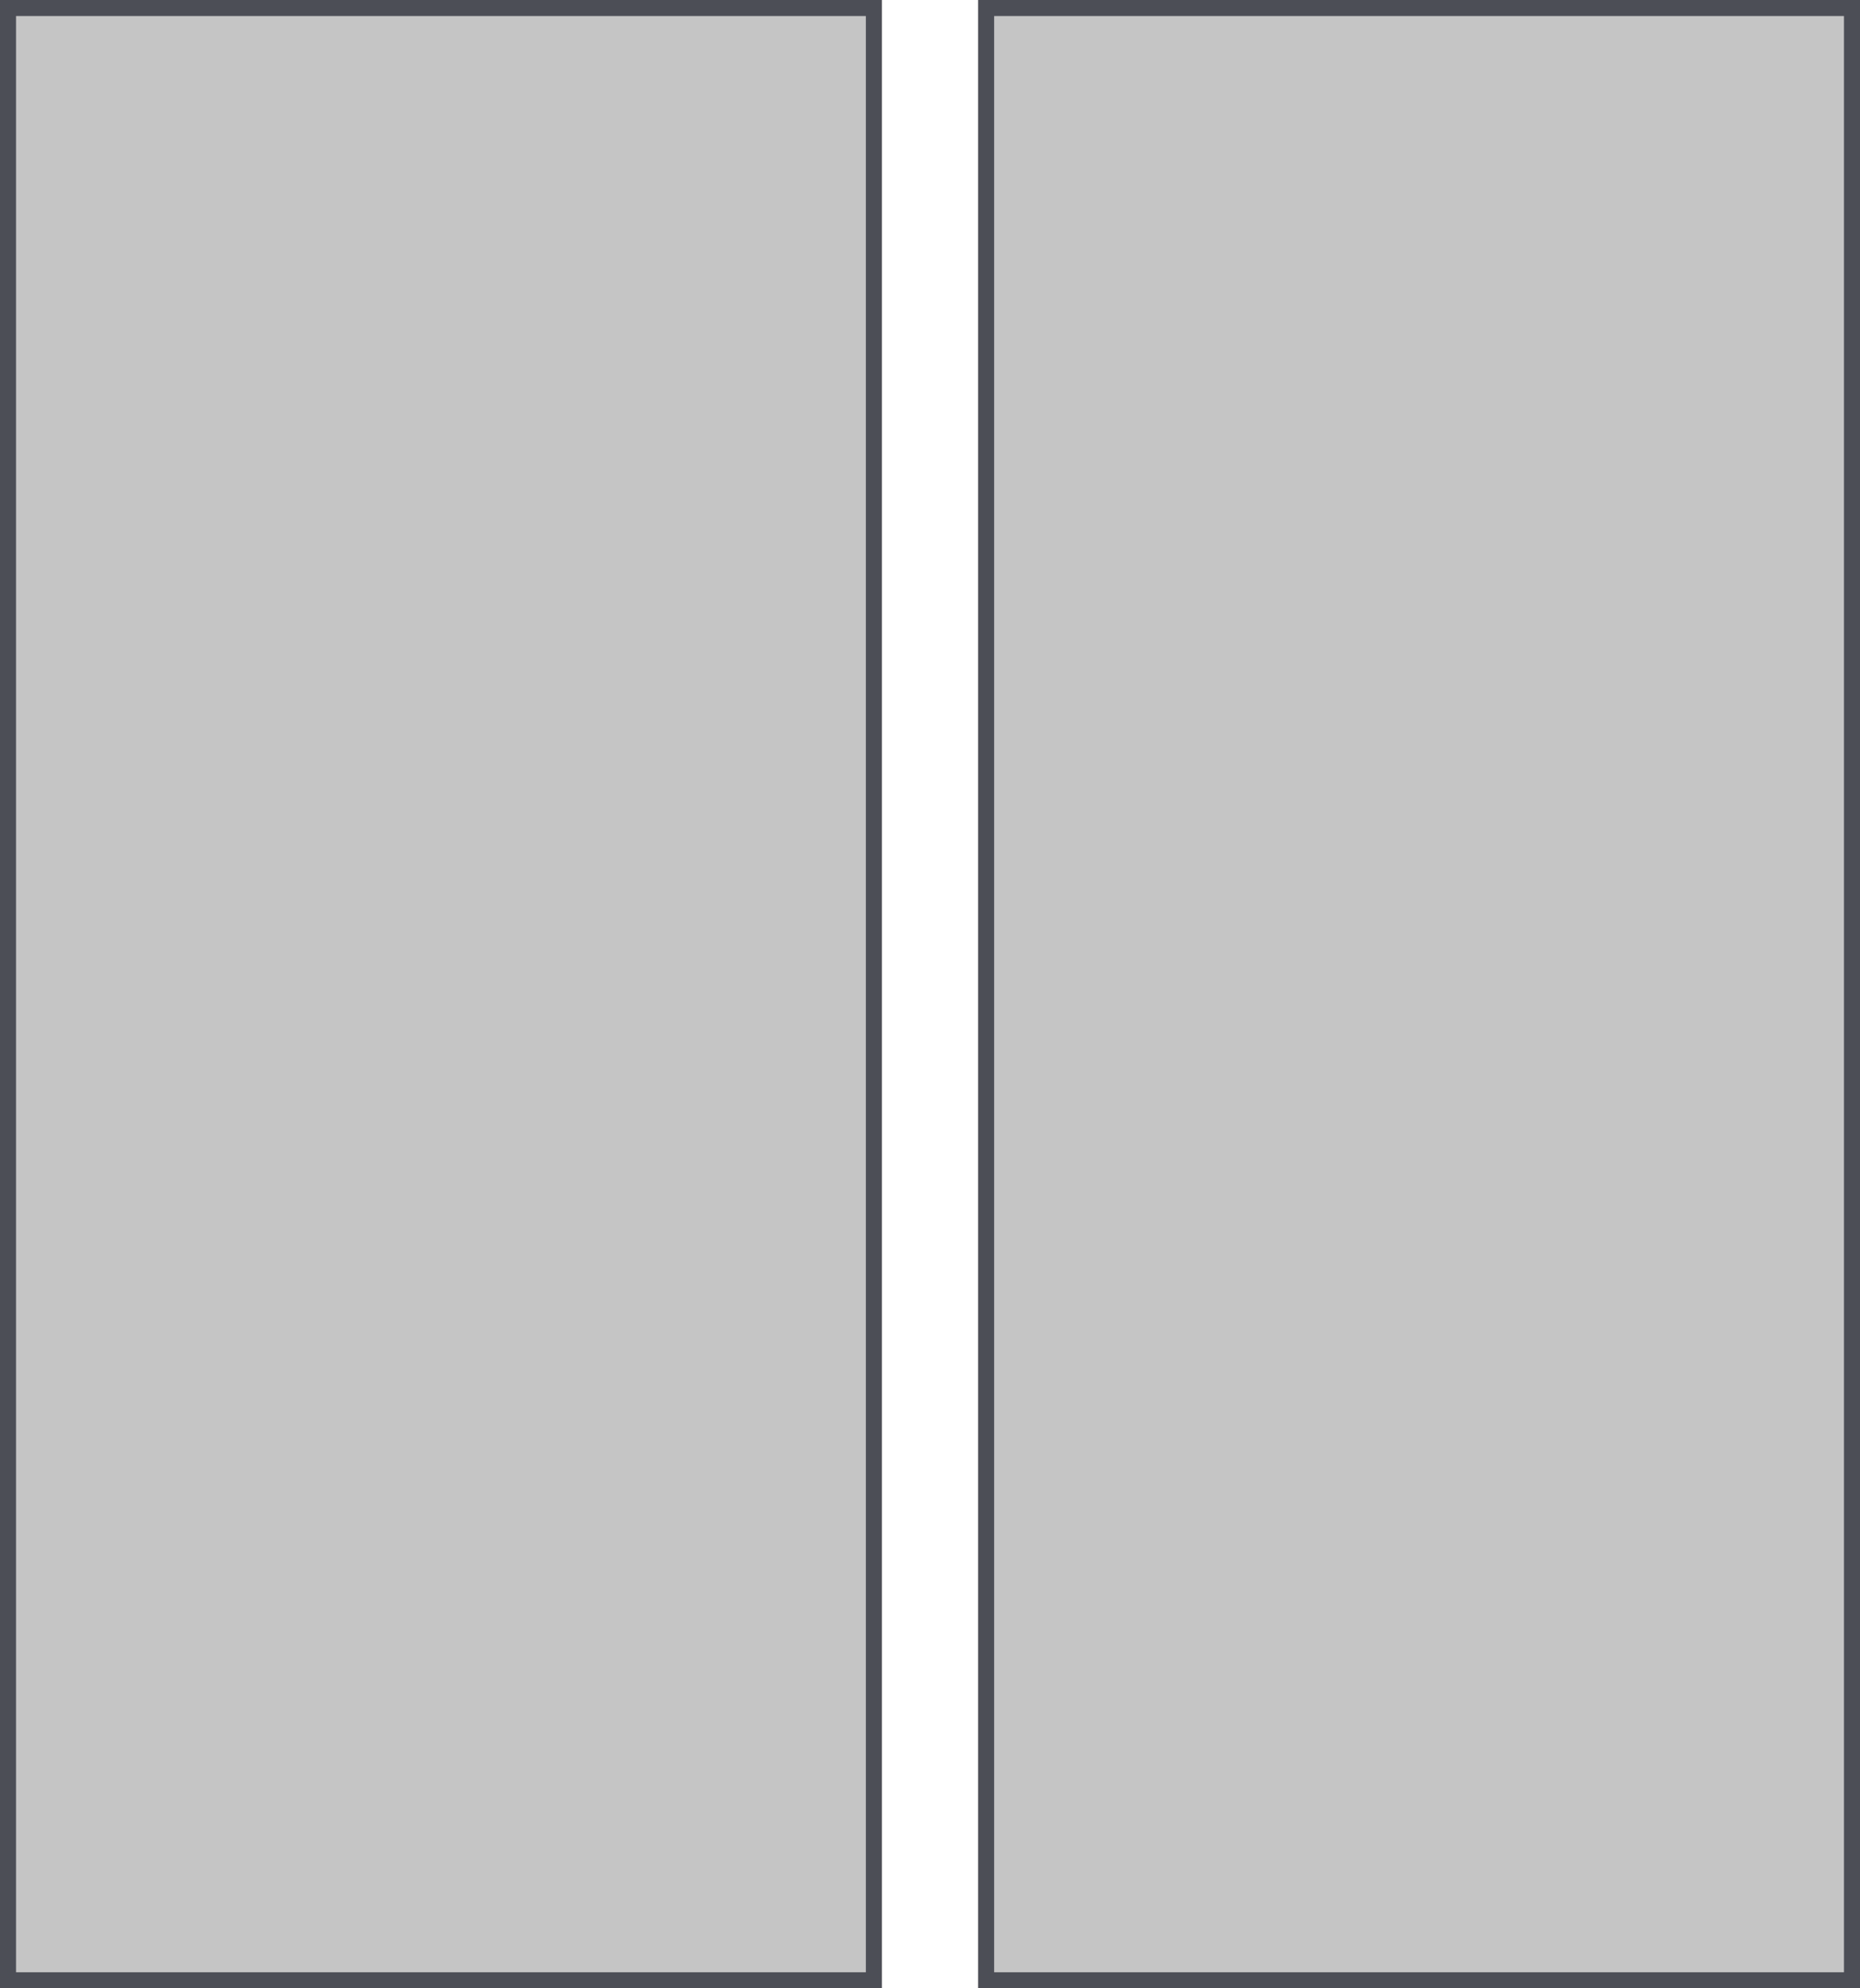
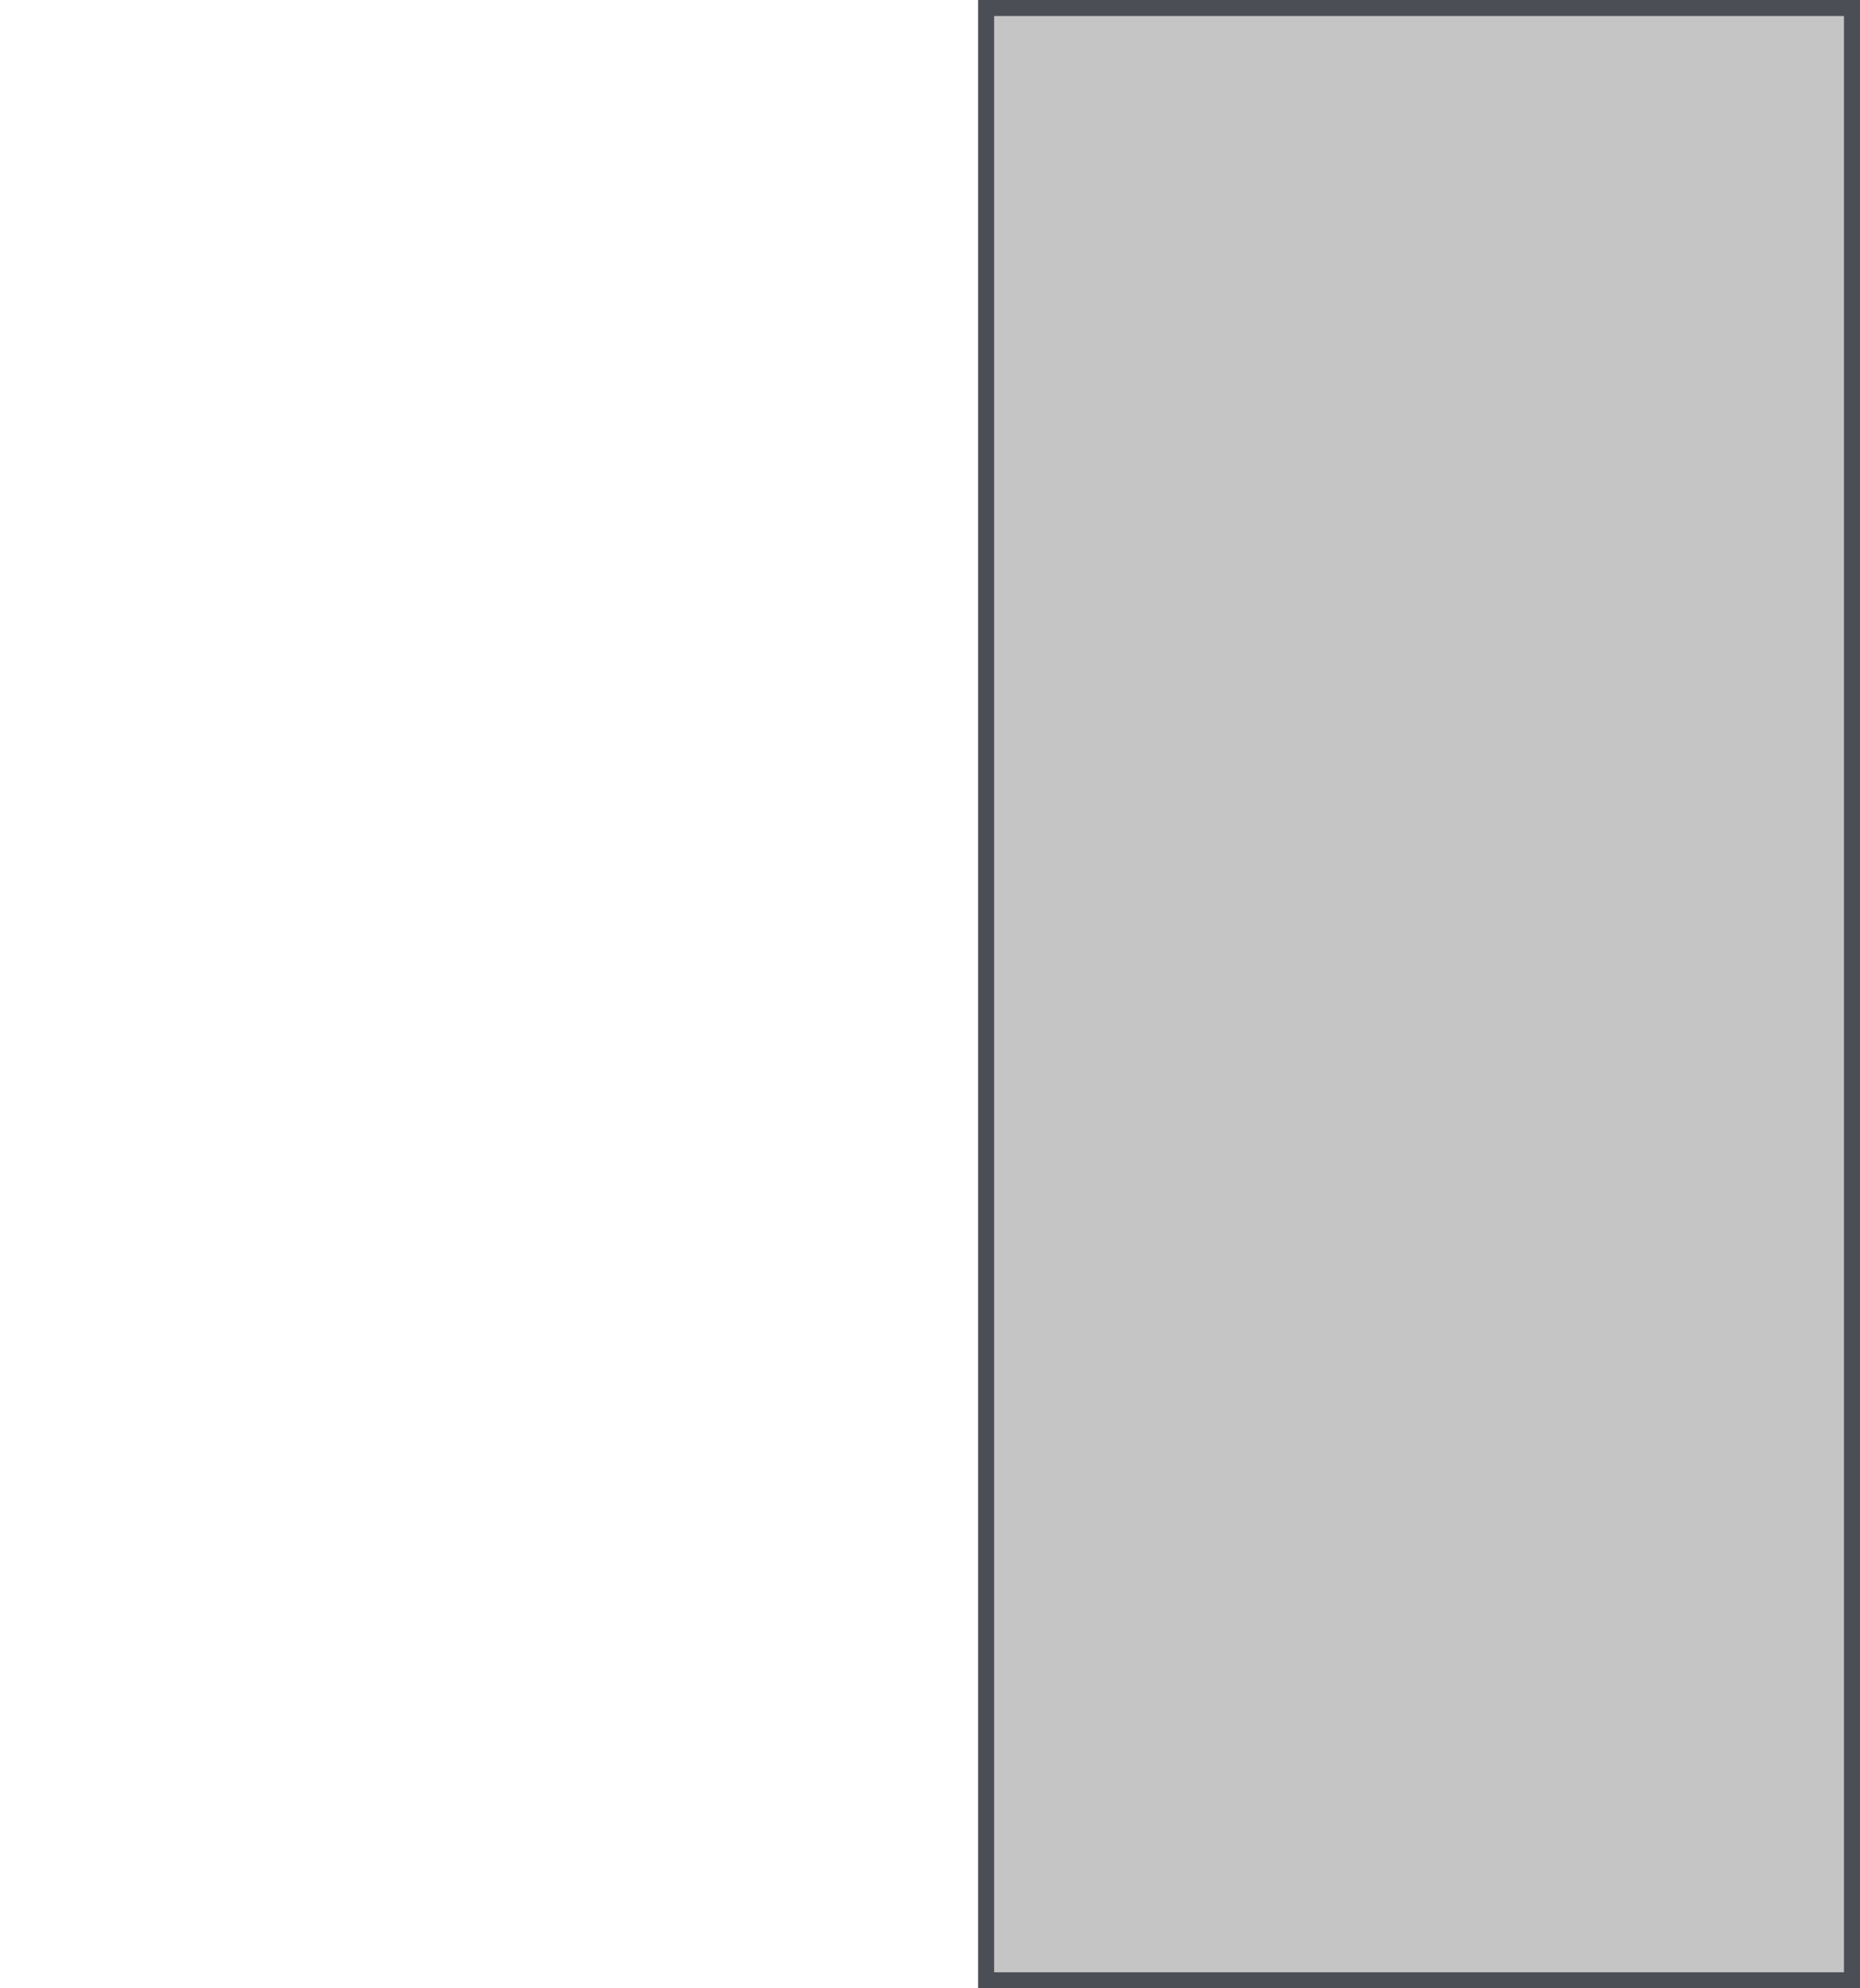
<svg xmlns="http://www.w3.org/2000/svg" width="116px" height="124px" viewBox="0 0 116 124" version="1.1">
  <title>6E61B605-EC1F-4802-AF11-3870508E7910</title>
  <desc>Created with sketchtool.</desc>
  <g id="Page-1" stroke="none" stroke-width="1" fill="none" fill-rule="evenodd">
    <g id="Desktop-HD" transform="translate(-269, -2570)" fill="#C5C5C5" stroke="#4C4E56">
      <g id="Group-27" transform="translate(250, 2555)">
        <g id="Group-35" transform="translate(18.5, 15)">
-           <rect id="Rectangle" transform="translate(28, 62) rotate(-270) translate(-28, -62) " x="-33.5" y="35" width="123" height="54" />
          <rect id="Rectangle-Copy-34" transform="translate(89, 62) rotate(-270) translate(-89, -62) " x="27.5" y="35" width="123" height="54" />
        </g>
      </g>
    </g>
  </g>
</svg>